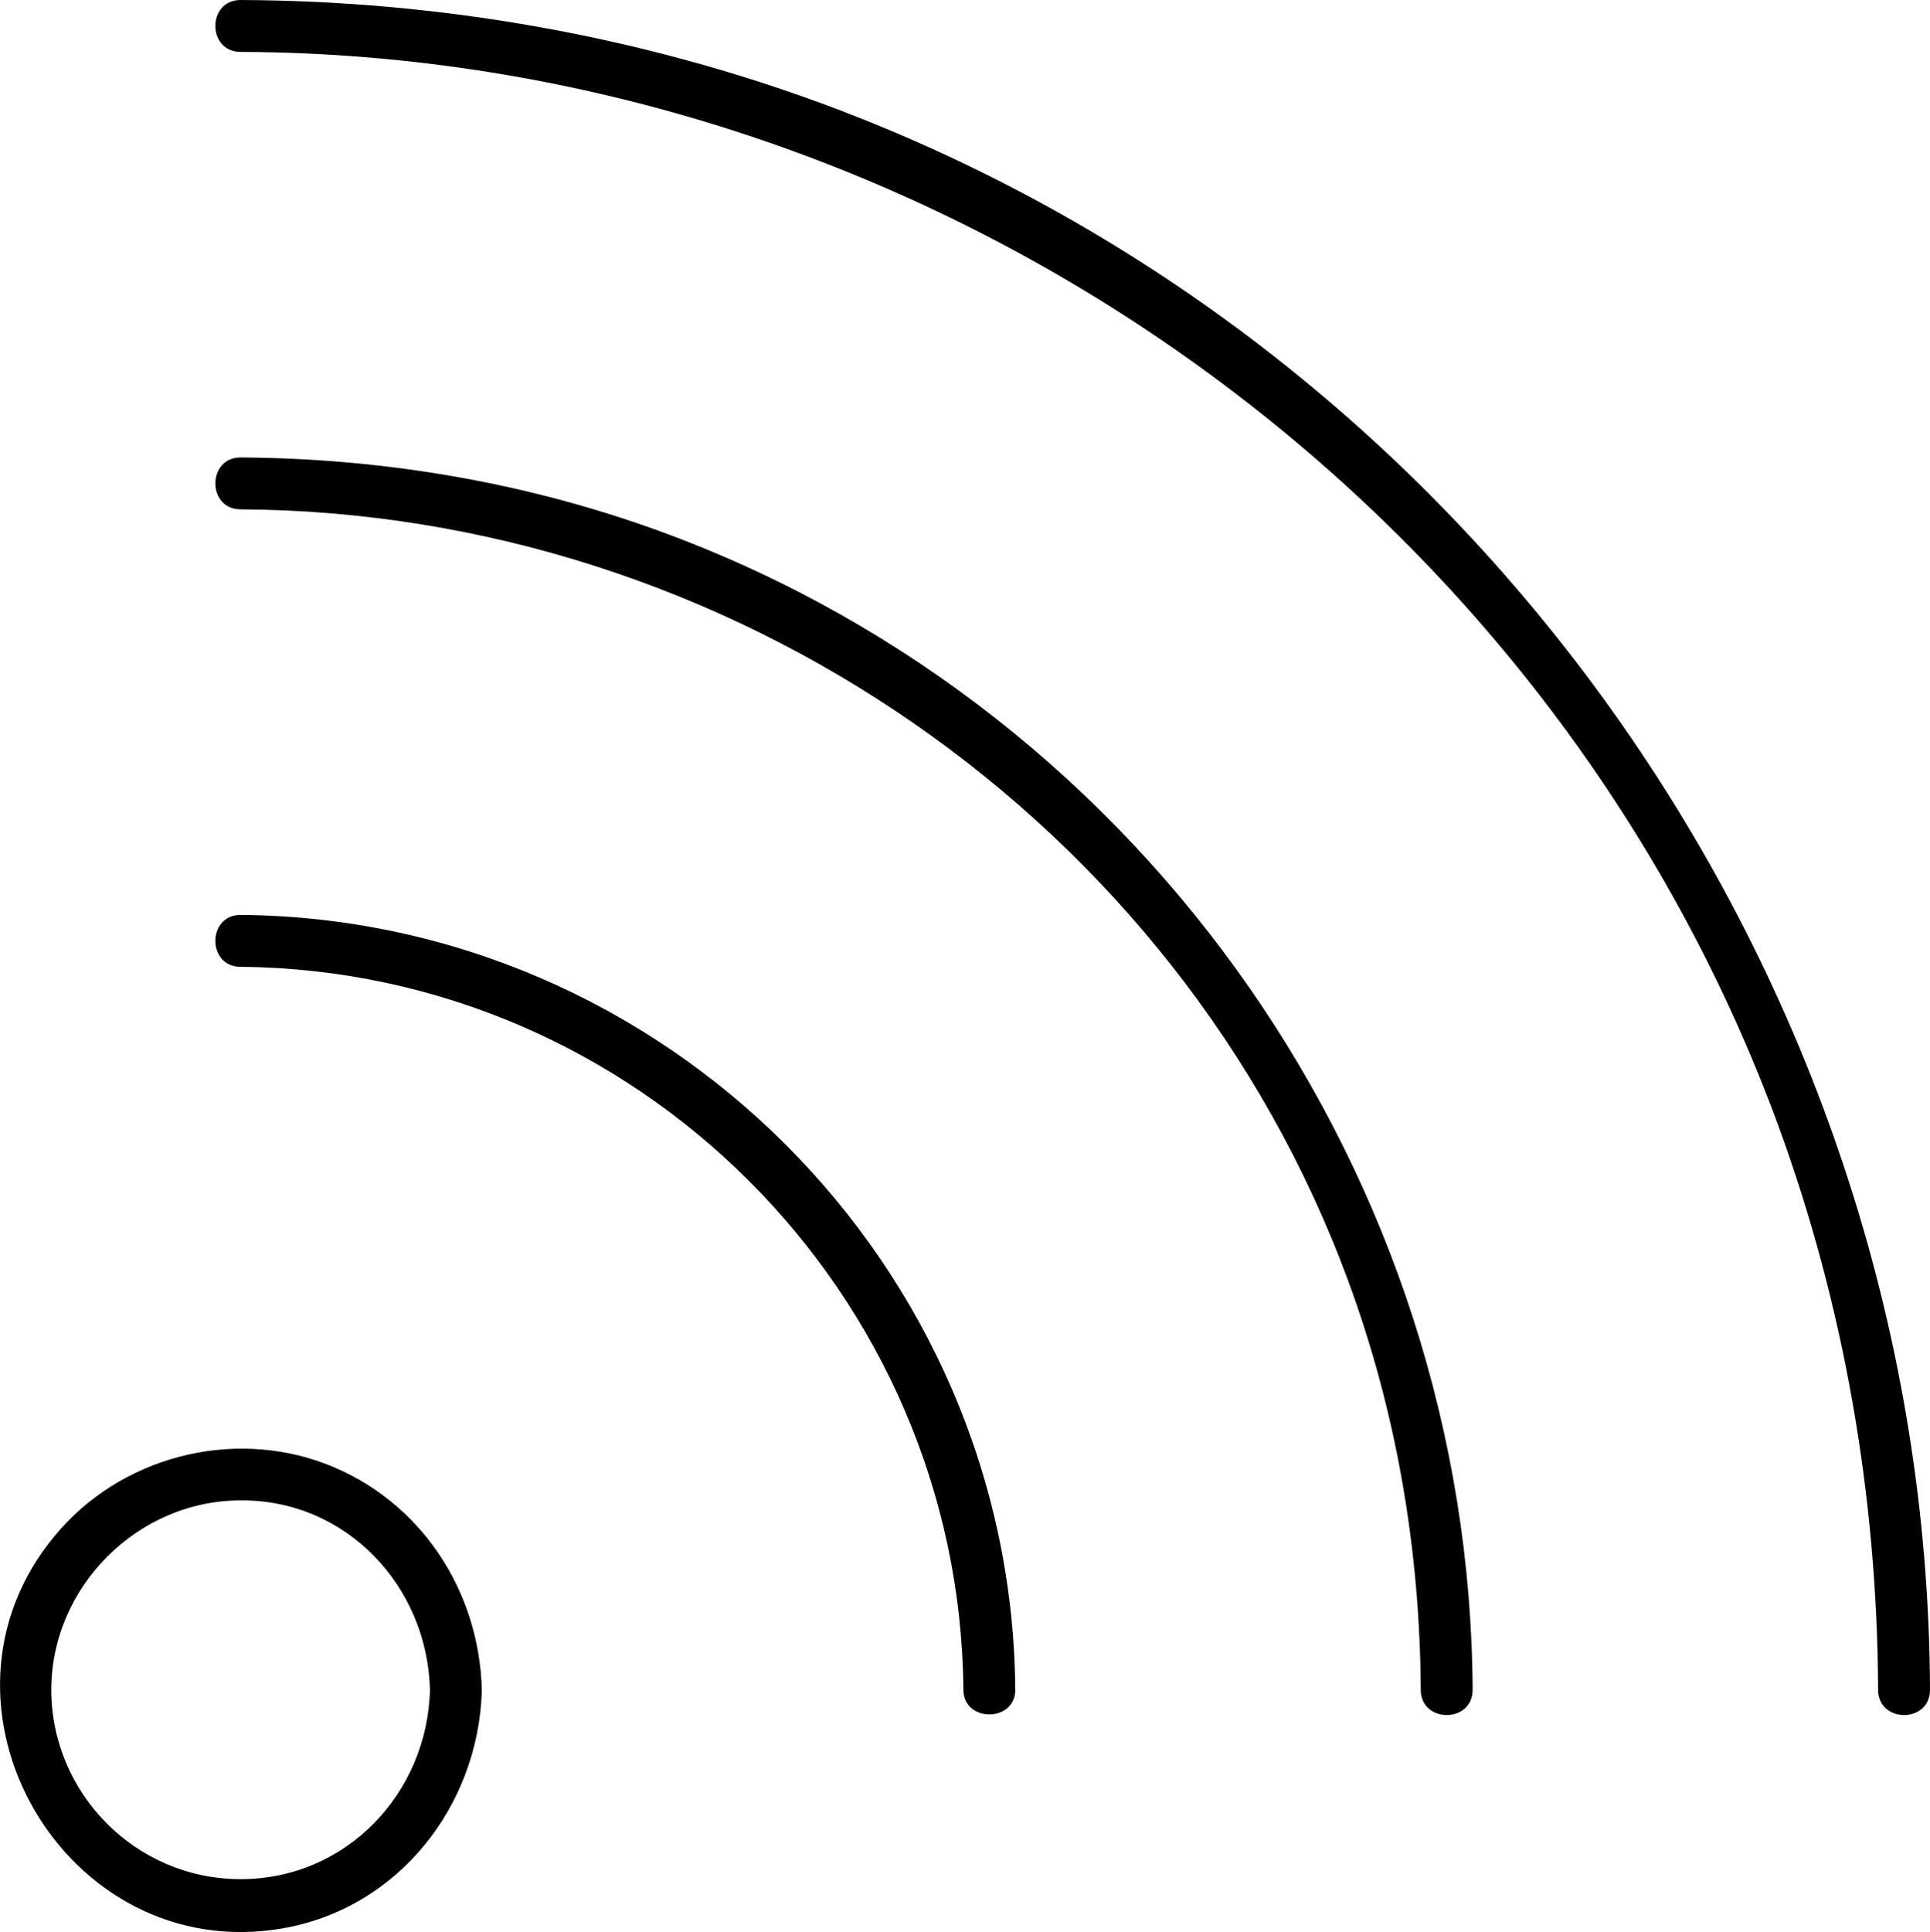
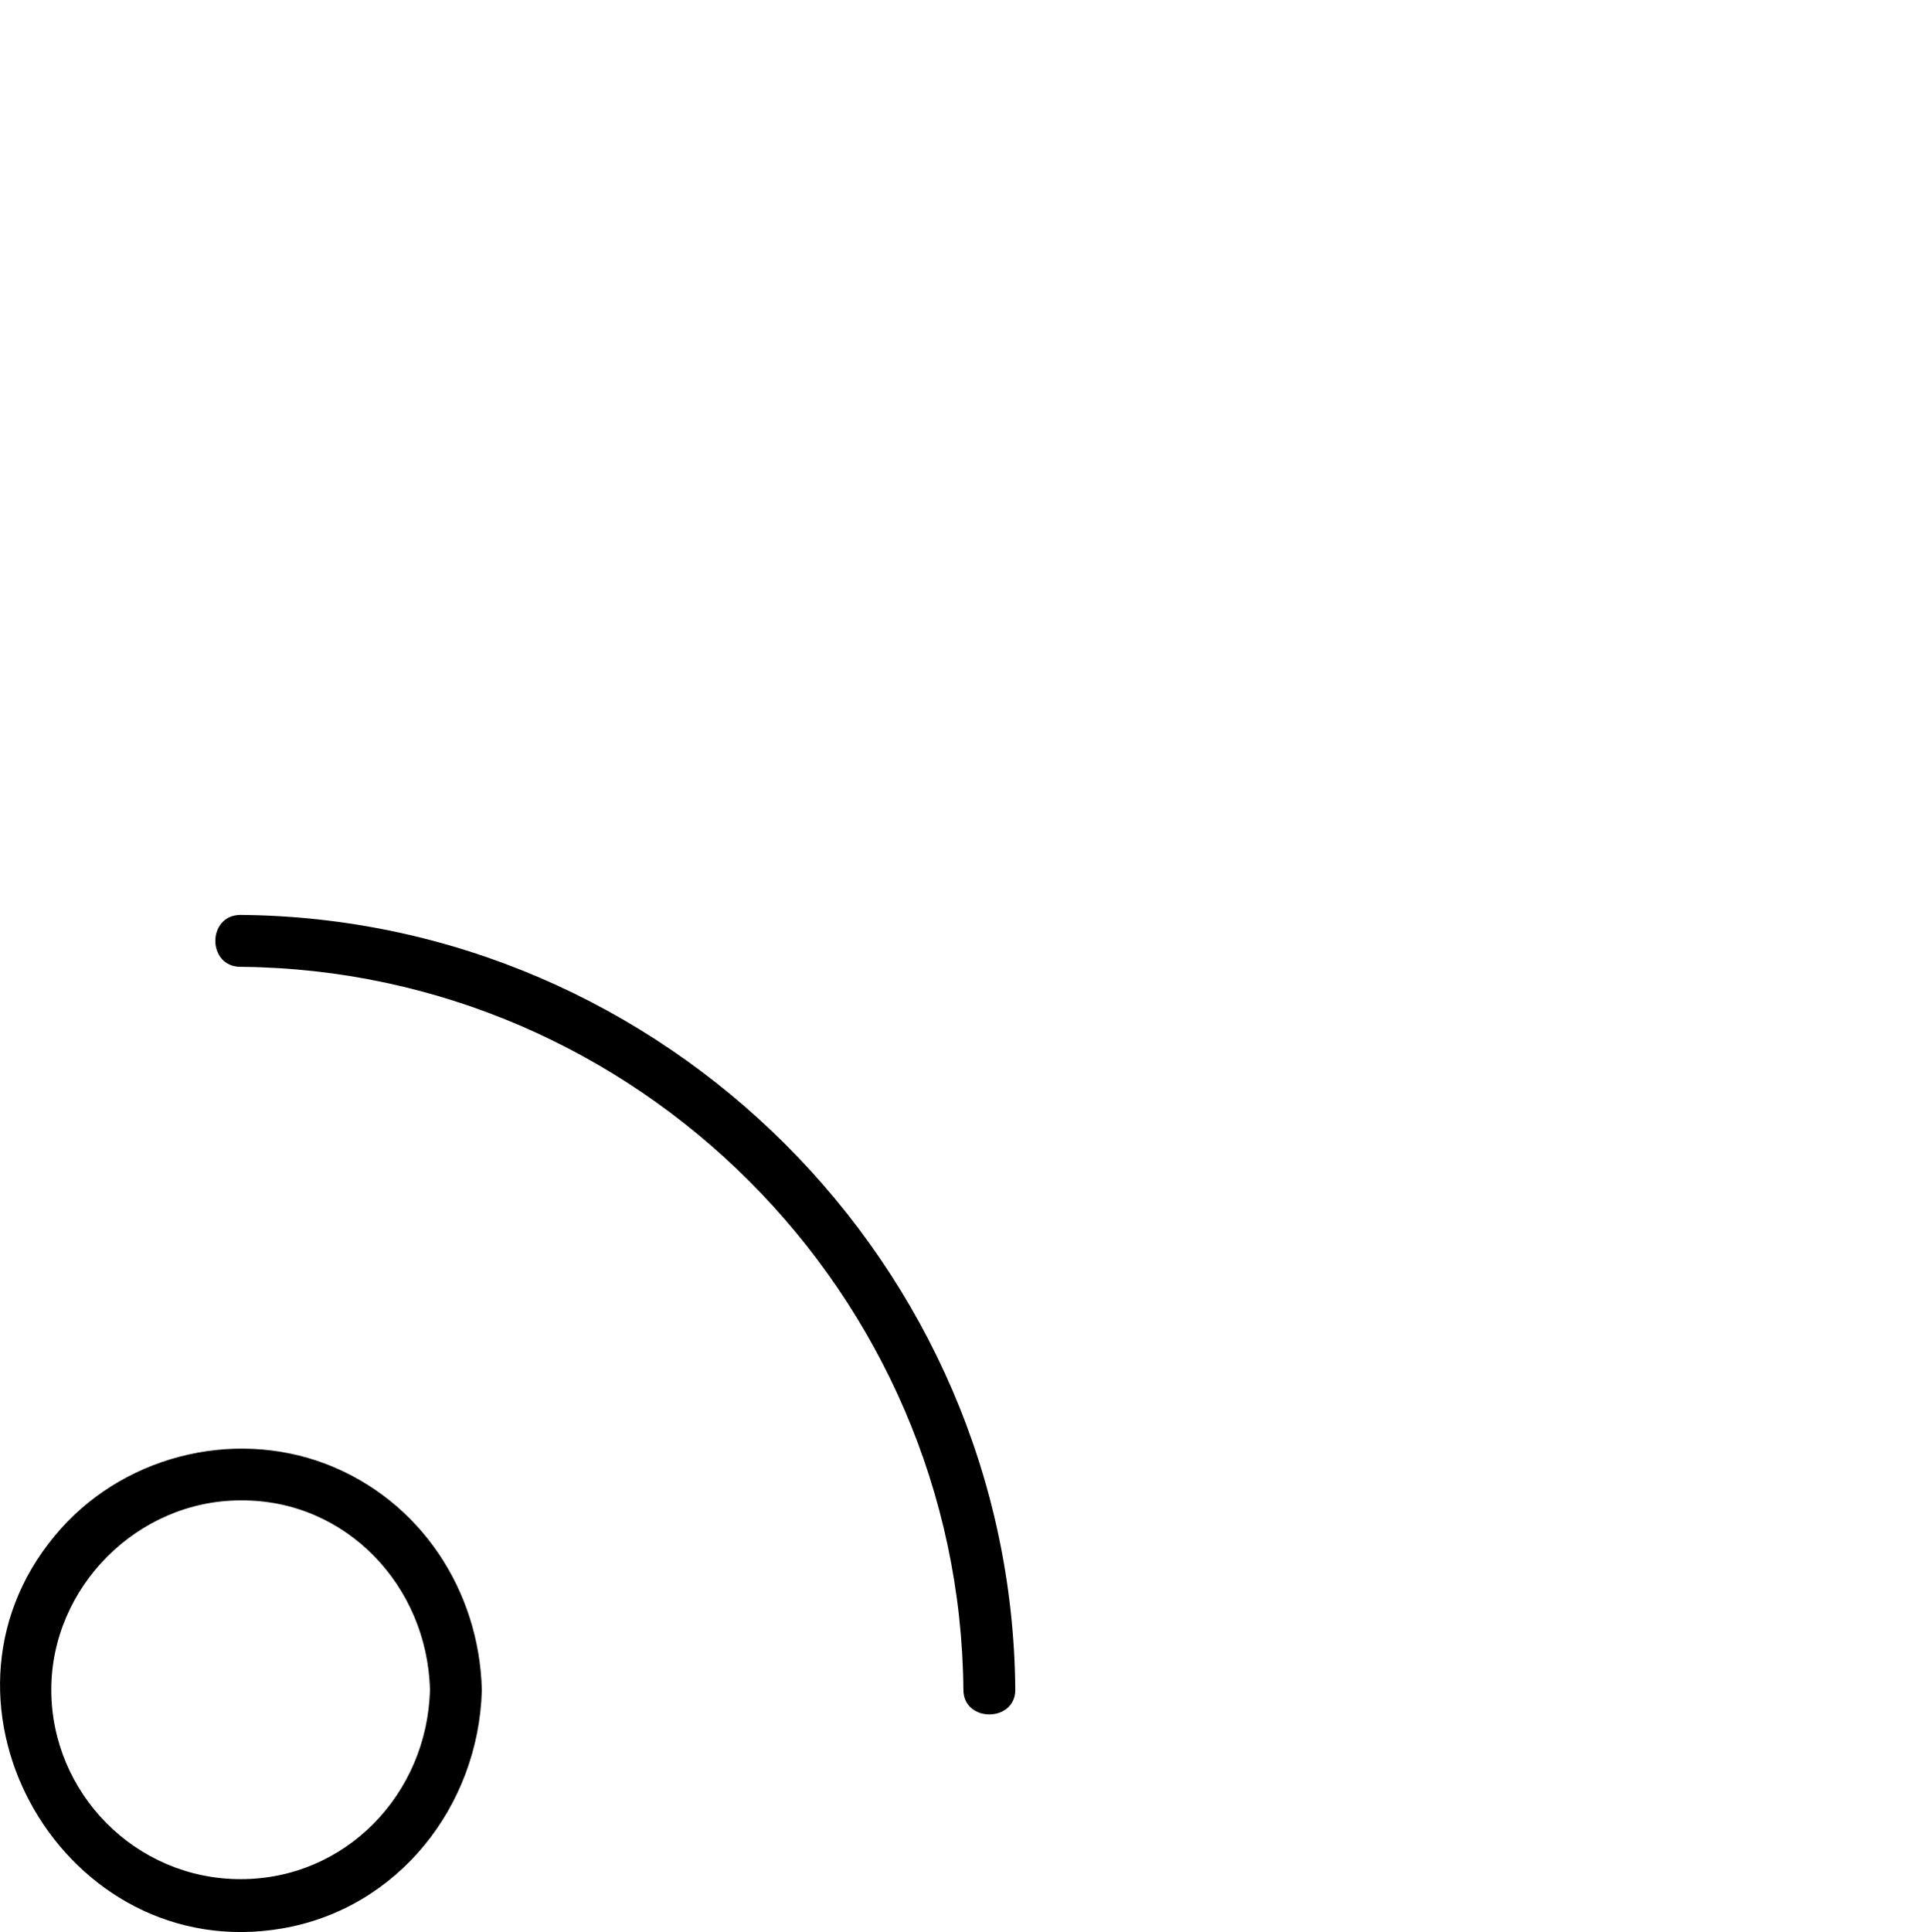
<svg xmlns="http://www.w3.org/2000/svg" id="Livello_1" data-name="Livello 1" viewBox="0 0 223.23 223.41">
  <path d="m49.73,195.4c-.3,12-9.7,21.9-21.9,21.9s-21.9-10-21.9-21.9,10-21.9,21.9-21.9c12.2-.1,21.6,9.9,21.9,21.9.1,3.9,6.1,3.9,6,0-.3-11.5-7.1-21.9-18-26.1-11-4.2-23.9-.8-31.4,8.3-16.3,19.6,1.2,49.7,26.3,45.4,13.4-2.3,22.7-14.1,23.1-27.5.1-4-5.9-4-6-.1Z" />
-   <path d="m27.83,6c78.5.3,150.6,50.2,177.8,124,7.7,21,11.5,43.1,11.6,65.4,0,3.9,6,3.9,6,0-.3-81-51.8-155.1-127.8-183.3C73.83,4.1,50.83.1,27.83,0c-3.9,0-3.9,6,0,6h0Z" />
-   <path d="m27.83,58.9c56.5.3,108.5,36,128.1,89.2,5.6,15.2,8.3,31.1,8.4,47.3,0,3.9,6,3.9,6,0-.3-59.1-37.6-112.9-93-133.6-15.8-5.9-32.6-8.8-49.5-8.9-3.9,0-3.9,6,0,6h0Z" />
  <path d="m117.43,195.4c-.4-49.1-40.6-89.2-89.6-89.6-3.9,0-3.9,6,0,6,45.8.4,83.2,37.8,83.6,83.6,0,3.8,6,3.8,6,0h0Z" />
</svg>